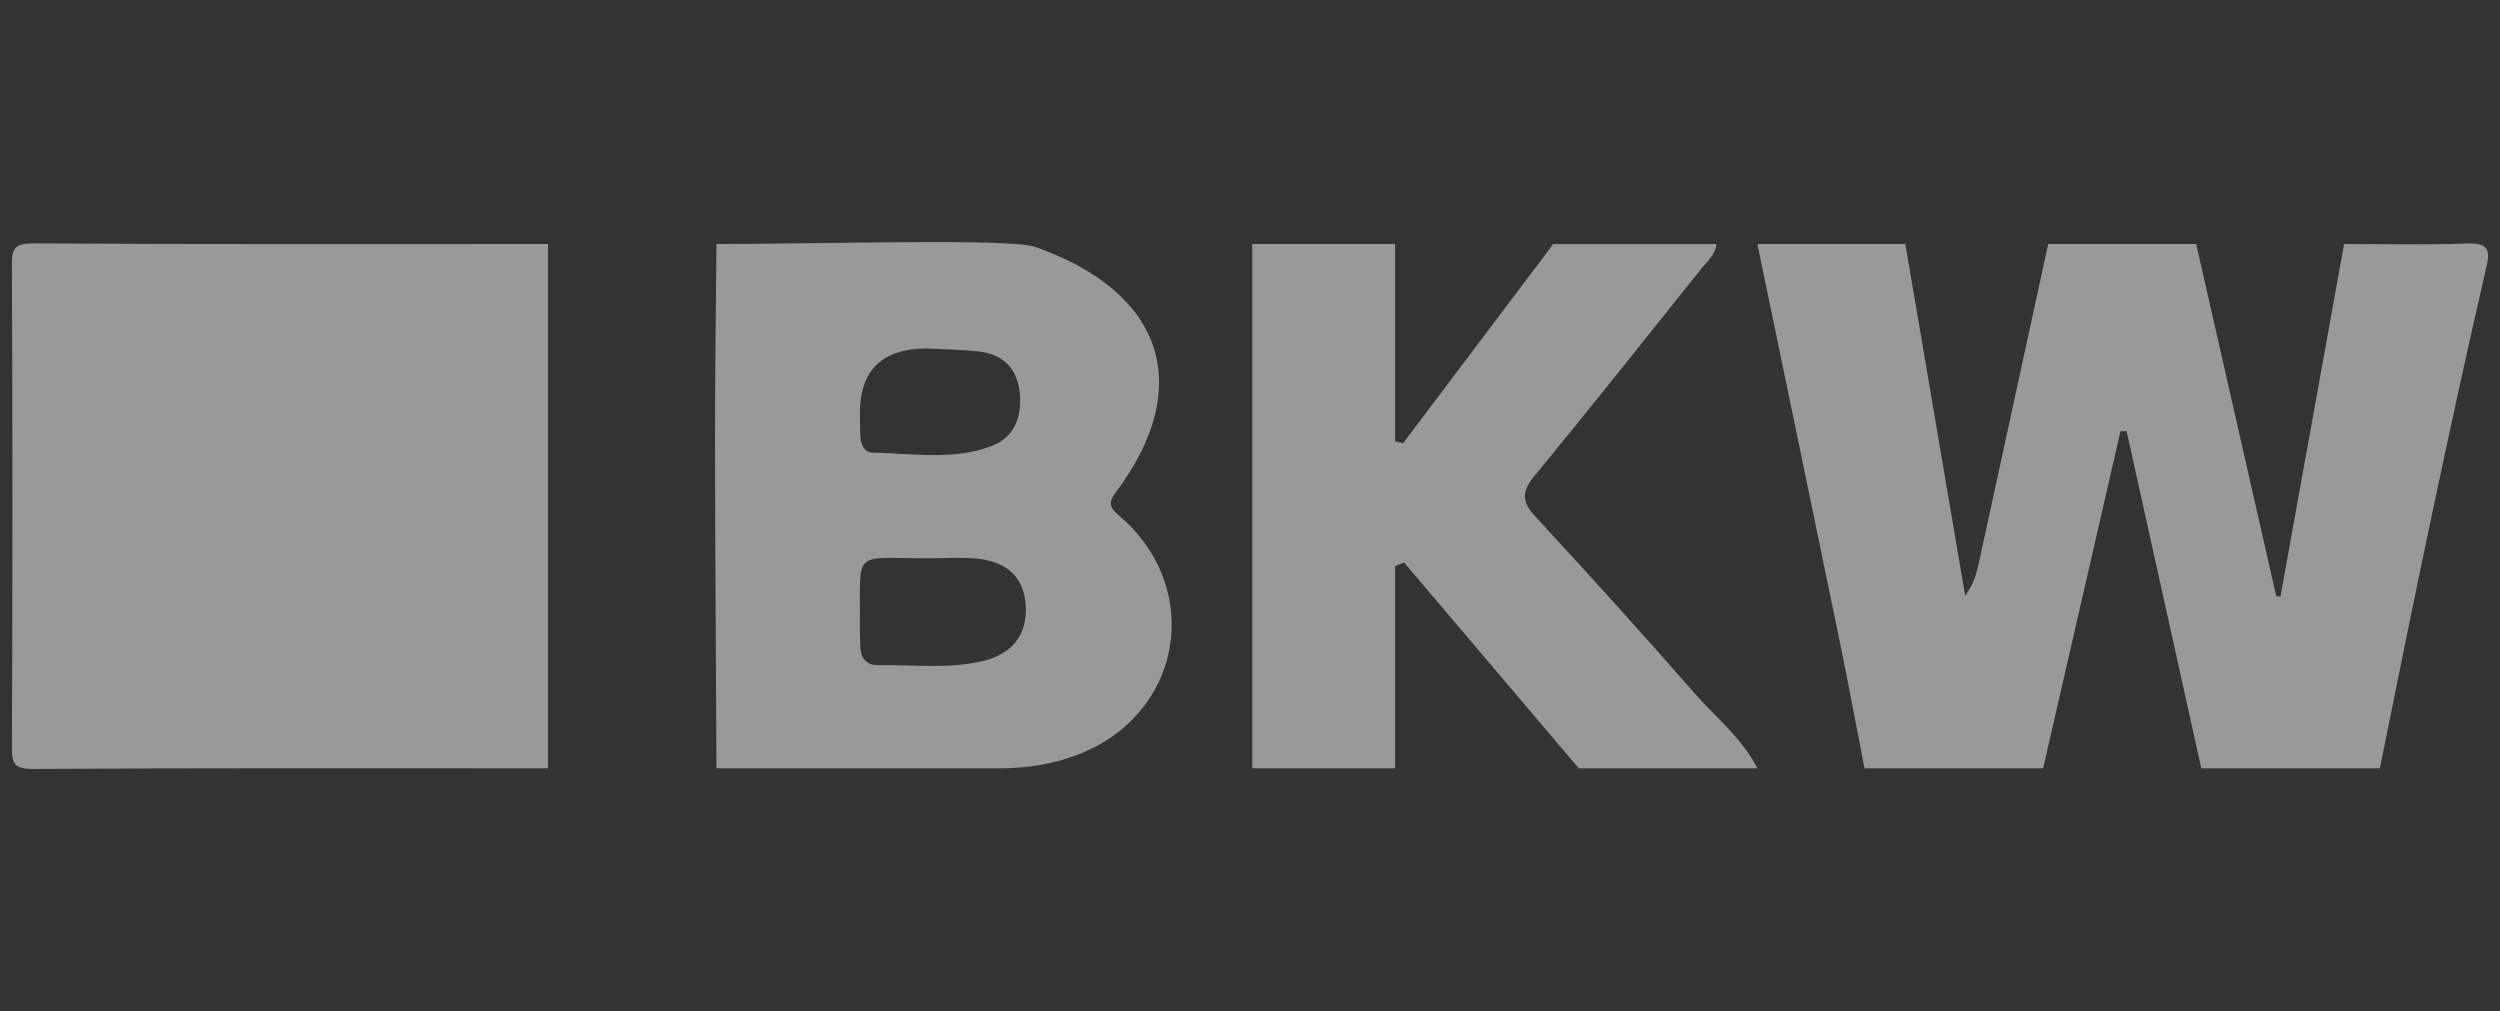
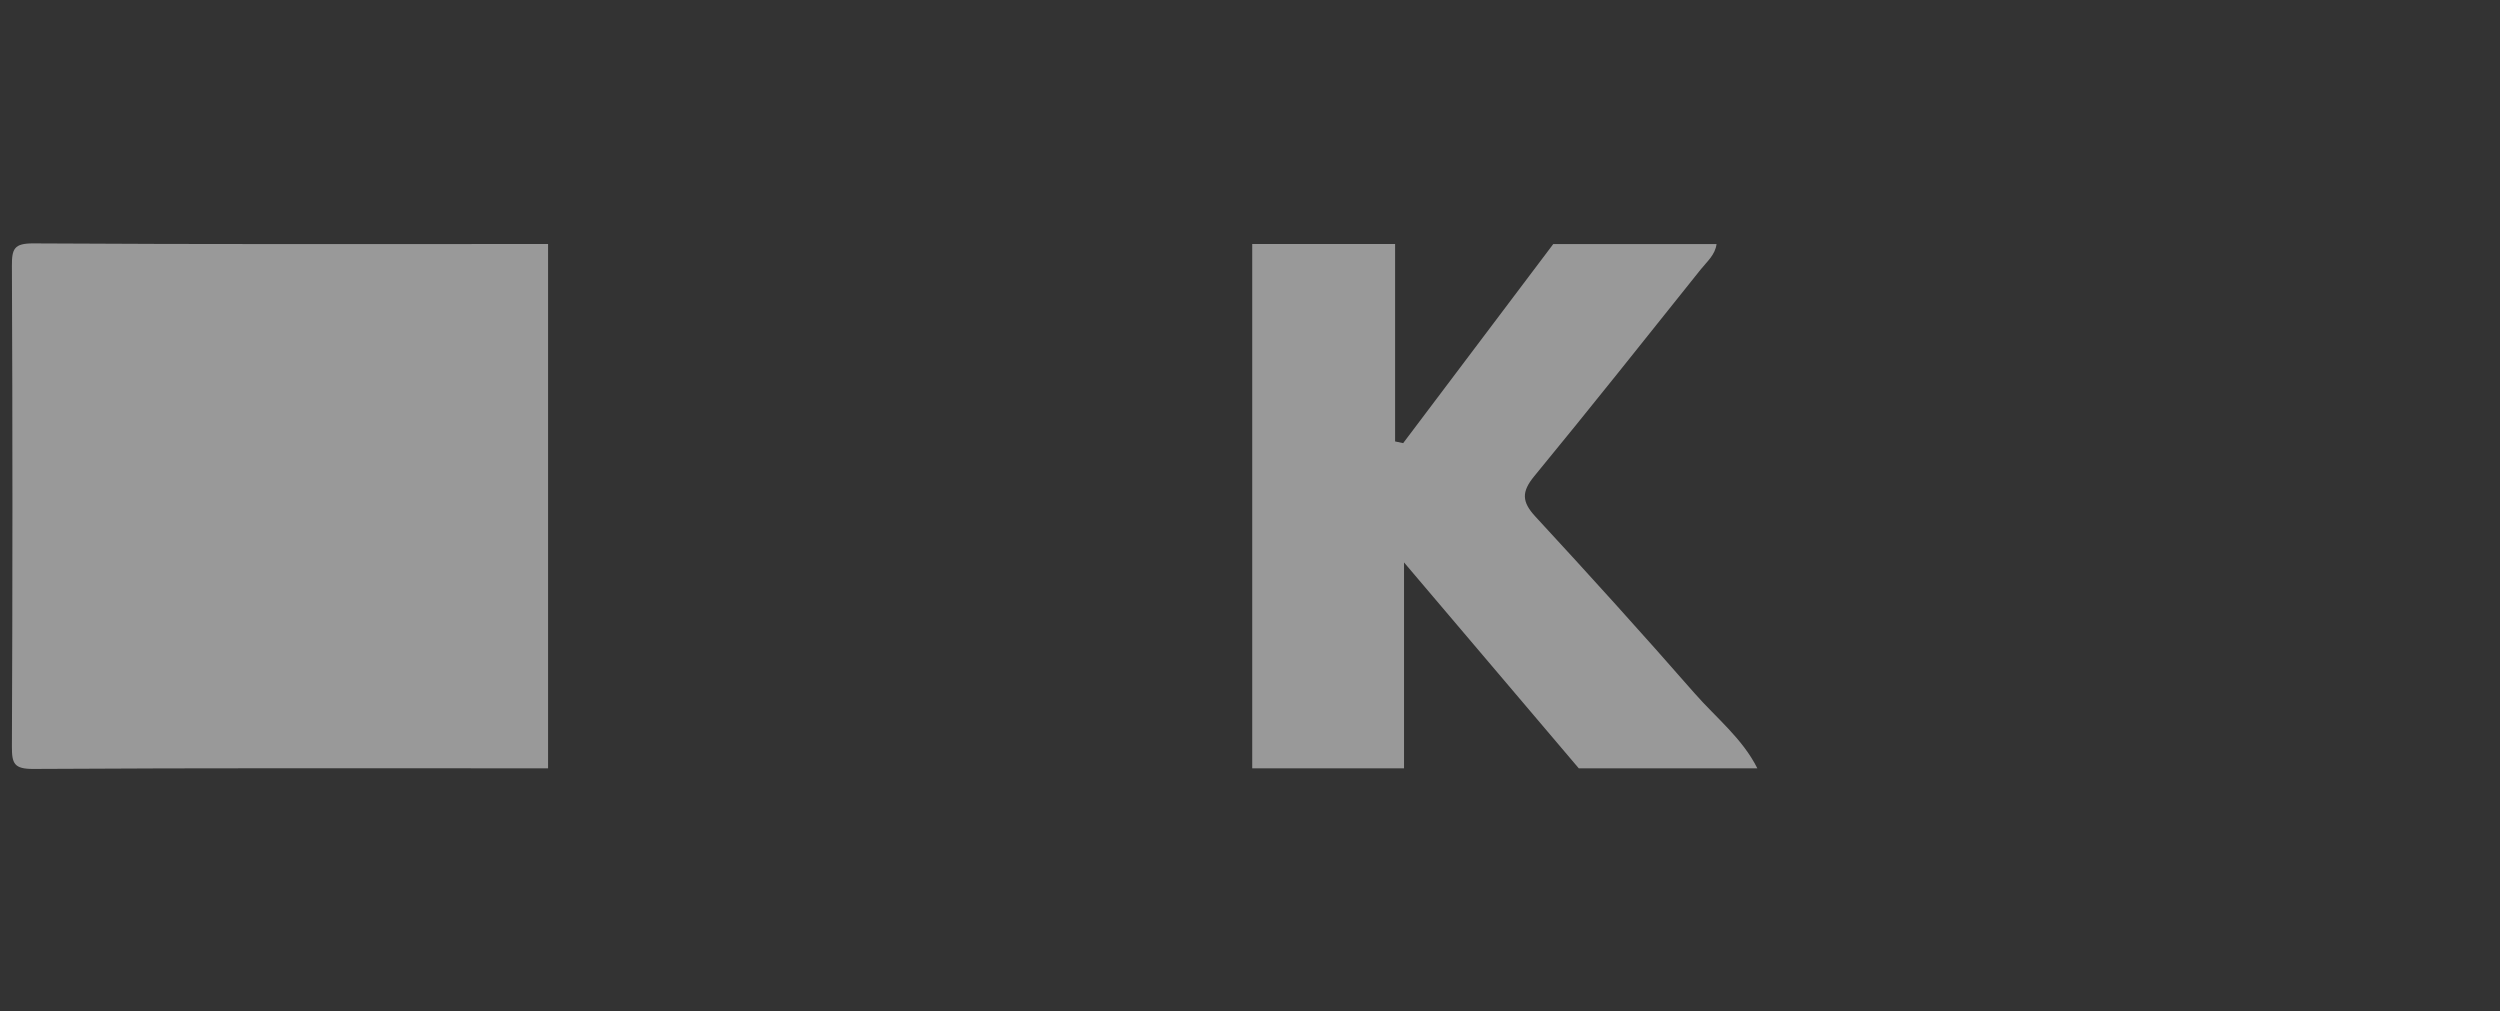
<svg xmlns="http://www.w3.org/2000/svg" width="136" height="55" viewBox="0 0 136 55" fill="none">
  <rect x="0" y="0" width="136" height="55" fill="#333333" stroke="none" />
  <path d="M29.815 41.797C20.486 41.797 11.154 41.773 1.824 41.83C0.761 41.836 0.645 41.537 0.648 40.612C0.686 31.896 0.686 23.177 0.648 14.461C0.645 13.537 0.761 13.235 1.824 13.241C11.154 13.298 20.486 13.274 29.815 13.274V41.797Z" fill="white" fill-opacity="0.5" />
-   <path d="M127.522 13.274C129.742 13.274 131.966 13.334 134.184 13.246C135.141 13.208 135.505 13.433 135.294 14.371C133.196 23.482 131.302 32.634 129.465 41.797H119.75C118.395 35.681 117.041 29.565 115.686 23.449L115.353 23.463L111.145 41.797H101.43C100.969 39.428 100.528 37.055 100.039 34.691C98.568 27.549 97.08 20.413 95.601 13.274C98.285 13.274 100.966 13.274 103.65 13.274C104.736 19.65 105.821 26.03 106.906 32.406C107.389 31.759 107.536 31.148 107.67 30.53C108.921 24.779 110.171 19.025 111.422 13.274H119.472C120.924 19.664 122.378 26.054 123.83 32.442L124.058 32.45C125.212 26.057 126.367 19.664 127.519 13.274H127.522Z" fill="white" fill-opacity="0.5" />
-   <path d="M54.456 41.797H38.975C38.948 35.837 38.903 29.878 38.898 23.918C38.895 20.369 38.948 16.823 38.975 13.274C44.619 13.274 54.947 12.958 56.294 13.427C63.222 15.841 65.076 20.967 60.679 26.809C60.171 27.483 60.527 27.741 60.971 28.131C65.54 32.132 64.263 38.964 58.553 41.081L58.534 41.09C57.232 41.572 55.847 41.797 54.456 41.797ZM50.559 30.369C46.284 30.39 46.82 29.776 46.778 34.033C46.775 34.444 46.784 34.856 46.809 35.264C46.845 35.865 47.186 36.197 47.789 36.186C49.679 36.15 51.58 36.405 53.451 35.964C55.097 35.574 55.908 34.502 55.797 32.906C55.694 31.4 54.77 30.517 53.051 30.38C52.224 30.314 51.389 30.369 50.556 30.369H50.559ZM50.356 18.954C47.962 18.983 46.769 20.168 46.778 22.508C46.778 22.917 46.786 23.328 46.806 23.737C46.828 24.187 47.017 24.617 47.494 24.625C49.648 24.661 51.844 25.062 53.929 24.269C55.225 23.778 55.602 22.634 55.472 21.354C55.339 20.056 54.567 19.272 53.251 19.121C52.294 19.011 51.322 19.009 50.356 18.956V18.954Z" fill="white" fill-opacity="0.5" />
-   <path d="M95.601 41.797H85.886C82.716 38.064 79.549 34.331 76.379 30.596L75.893 30.791V41.797H68.121V13.273H75.893V24.014L76.332 24.107C79.055 20.498 81.775 16.886 84.498 13.276C87.46 13.276 90.419 13.276 93.38 13.276C93.308 13.863 92.861 14.231 92.523 14.653C89.516 18.416 86.521 22.187 83.463 25.906C82.766 26.753 82.782 27.299 83.524 28.1C86.452 31.268 89.347 34.469 92.187 37.716C93.353 39.049 94.788 40.173 95.601 41.8V41.797Z" fill="white" fill-opacity="0.5" />
+   <path d="M95.601 41.797H85.886C82.716 38.064 79.549 34.331 76.379 30.596V41.797H68.121V13.273H75.893V24.014L76.332 24.107C79.055 20.498 81.775 16.886 84.498 13.276C87.46 13.276 90.419 13.276 93.38 13.276C93.308 13.863 92.861 14.231 92.523 14.653C89.516 18.416 86.521 22.187 83.463 25.906C82.766 26.753 82.782 27.299 83.524 28.1C86.452 31.268 89.347 34.469 92.187 37.716C93.353 39.049 94.788 40.173 95.601 41.8V41.797Z" fill="white" fill-opacity="0.5" />
</svg>